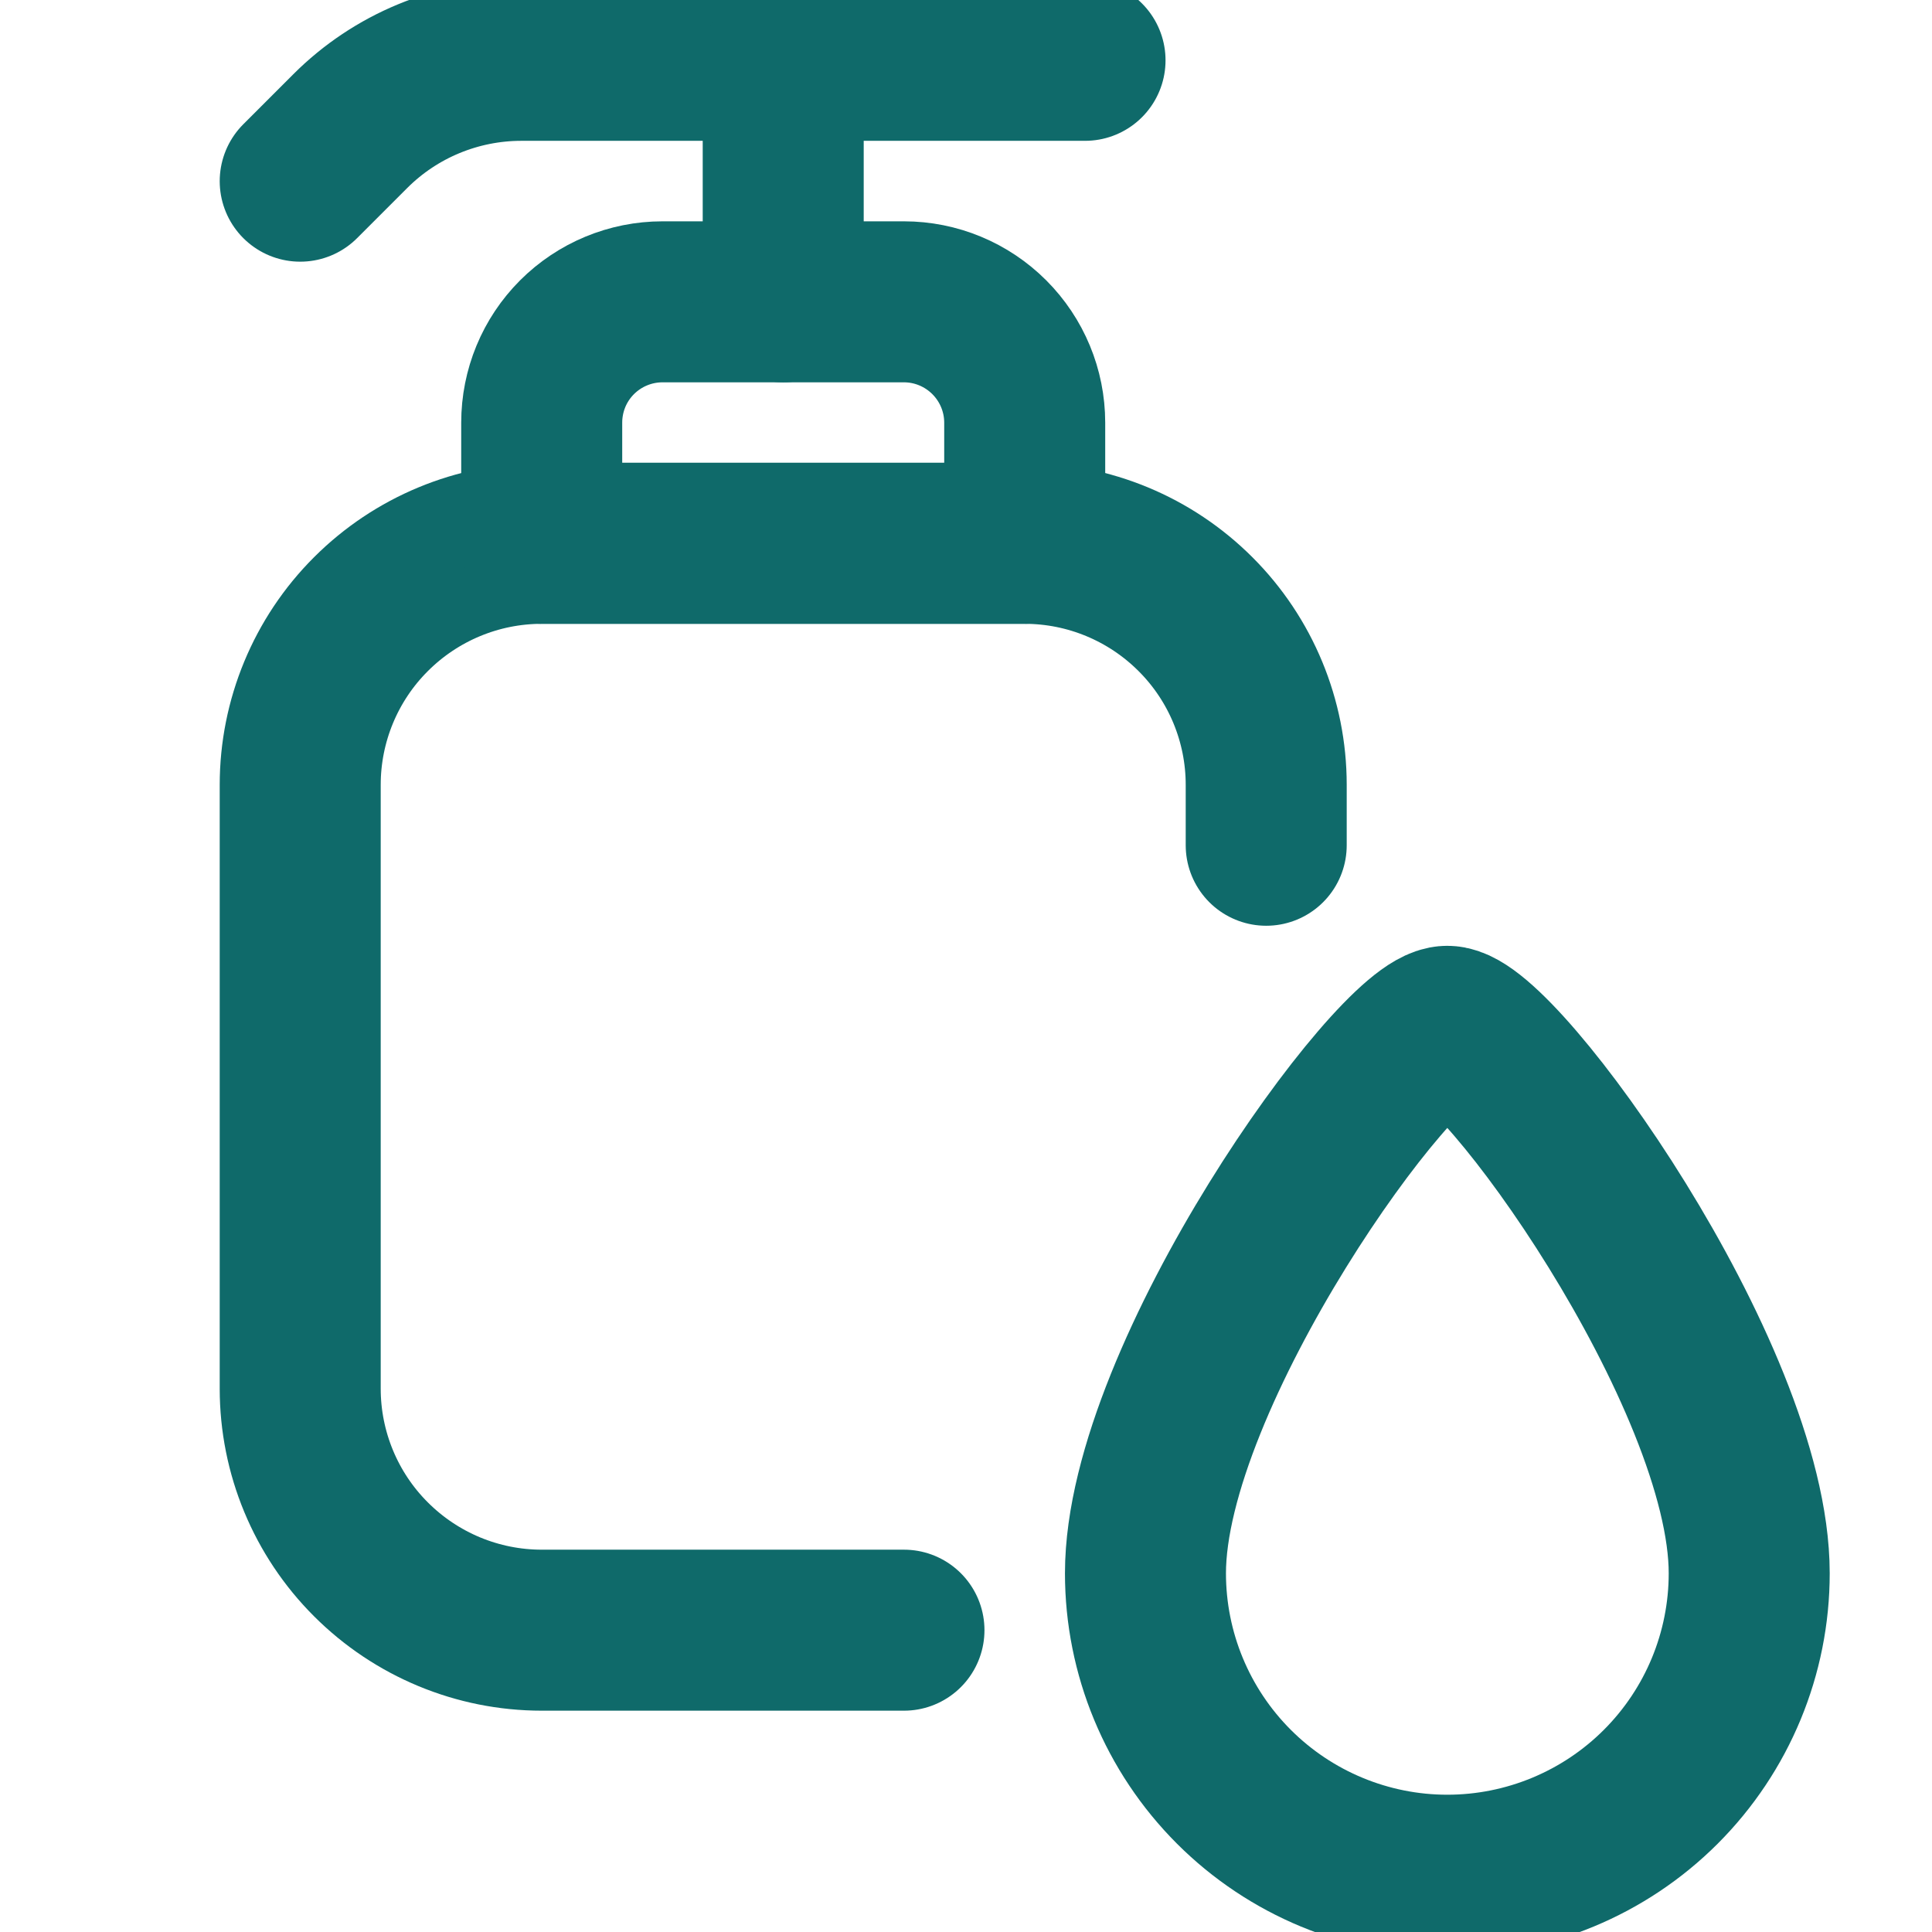
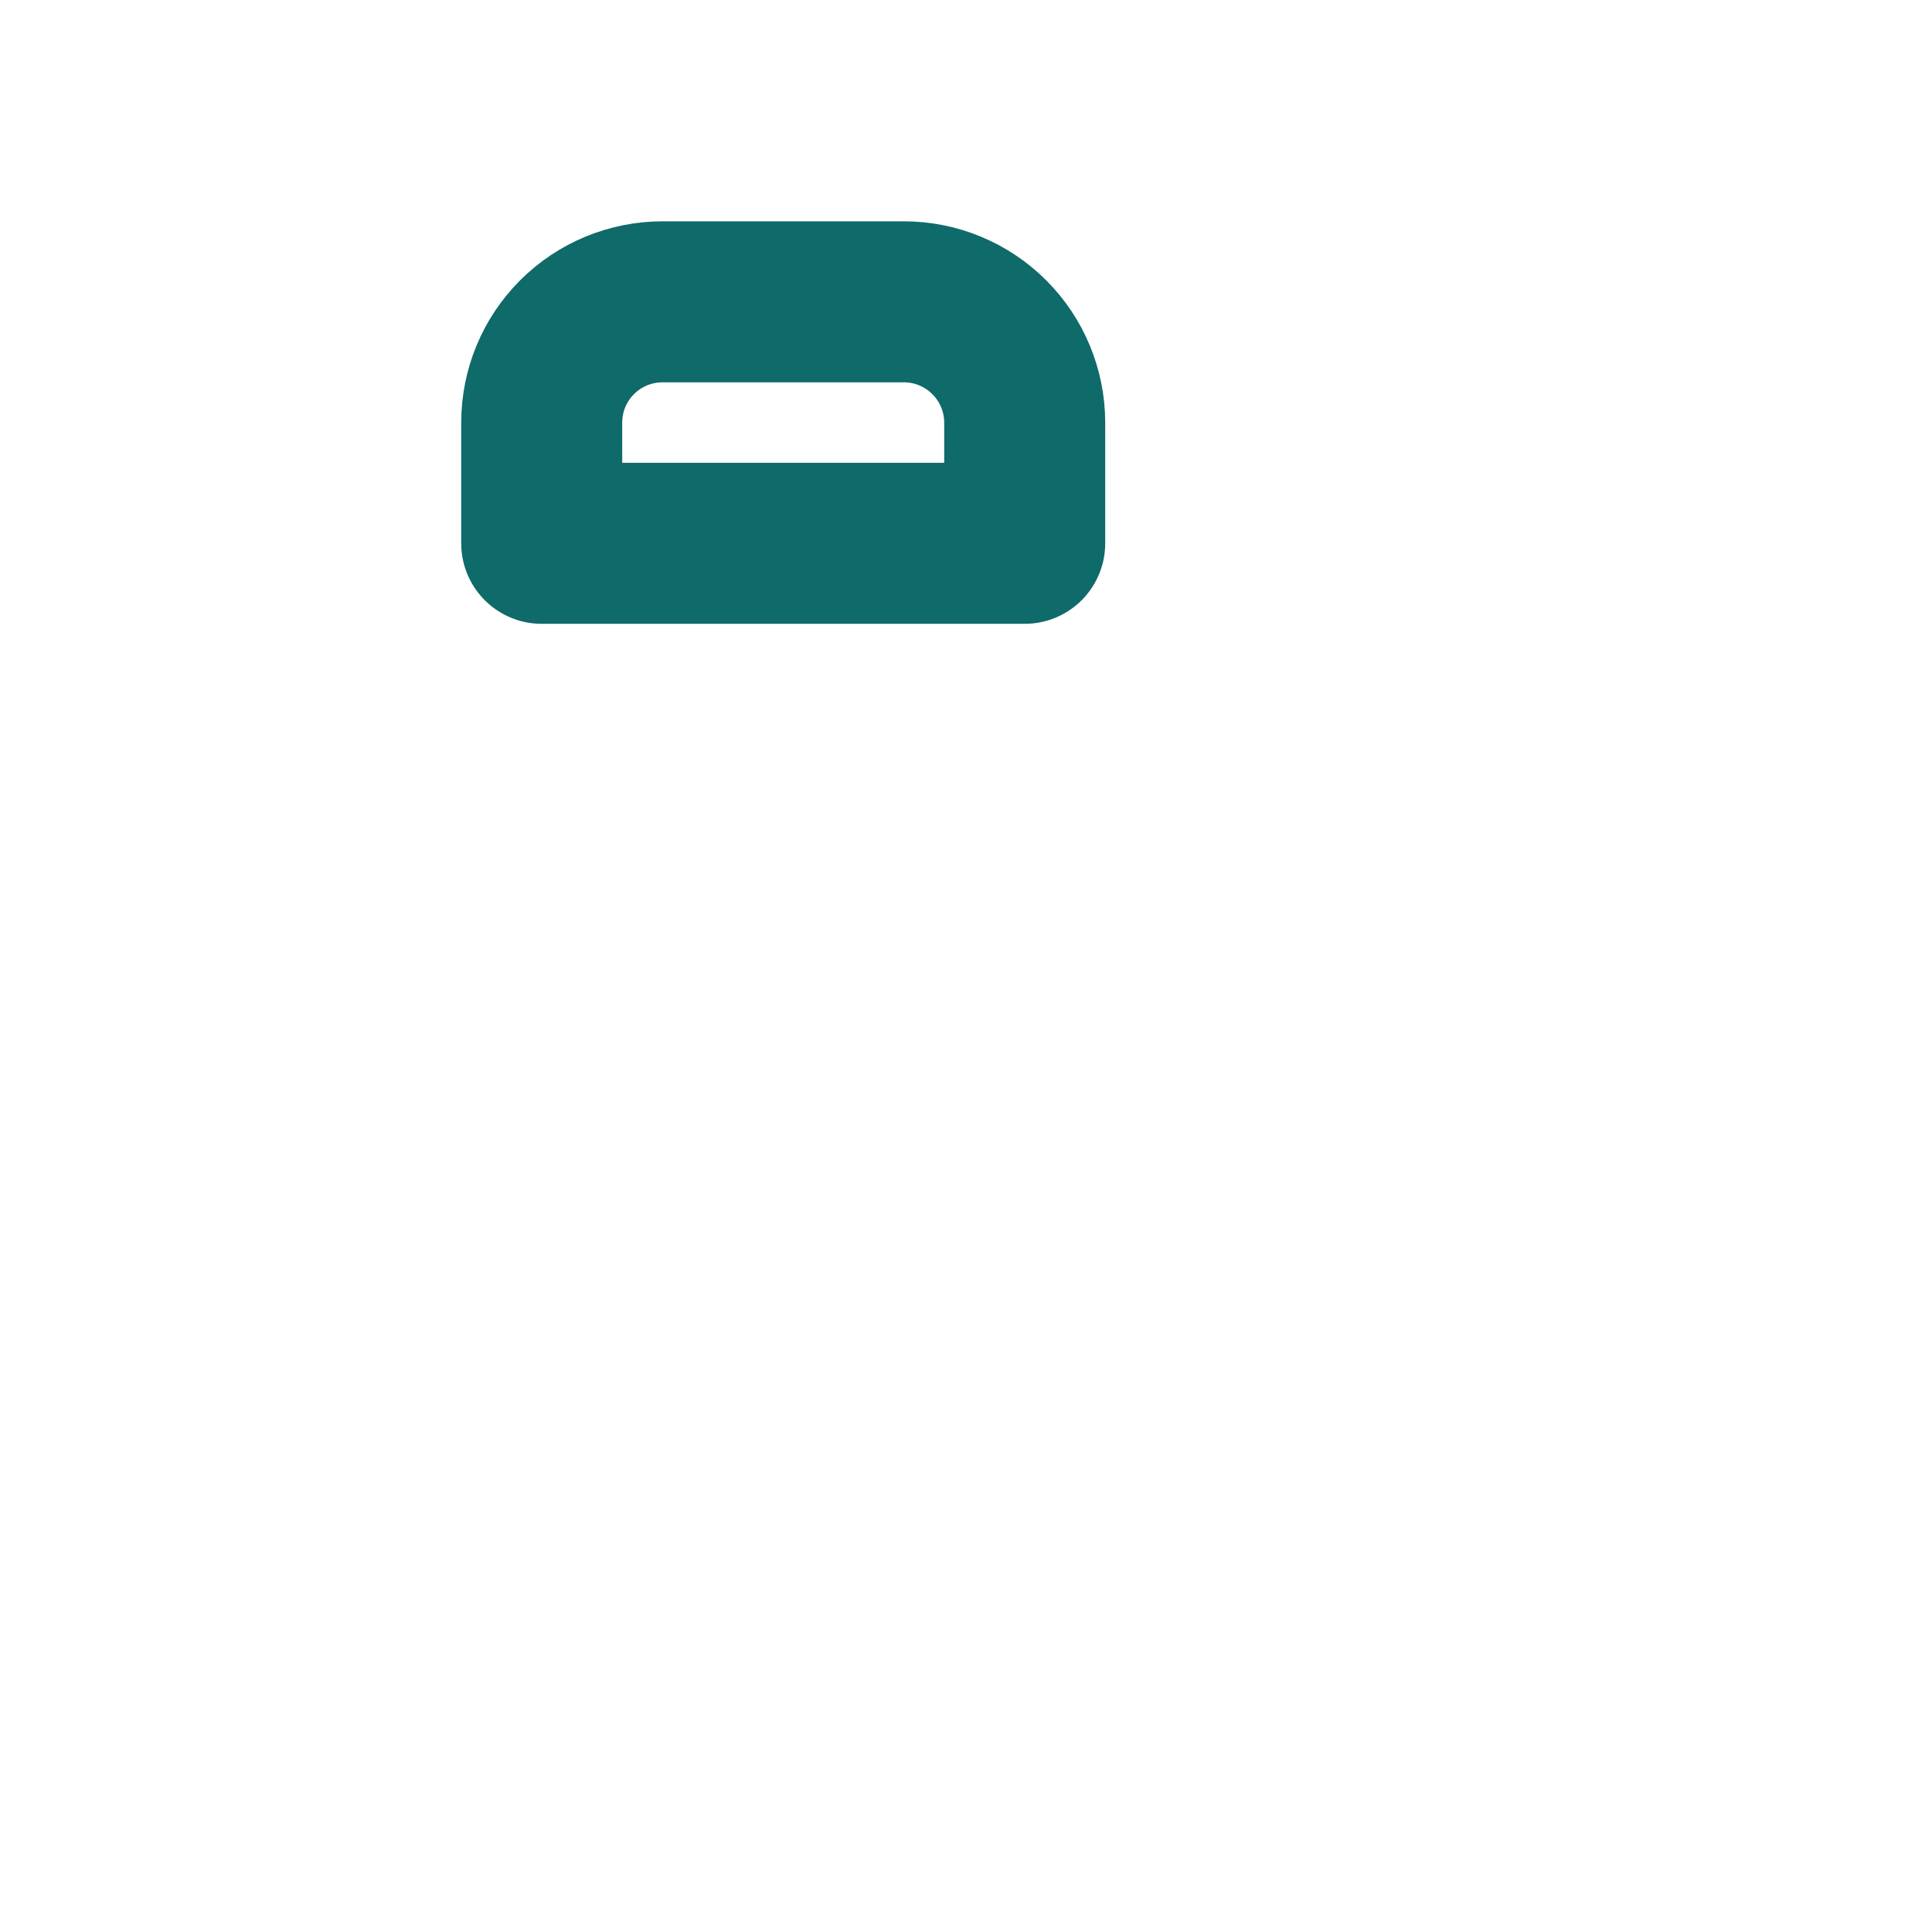
<svg xmlns="http://www.w3.org/2000/svg" width="18" height="18" viewBox="0 0 18 18" fill="none">
  <g clip-path="url(#clip0_15228_5376)">
-     <path d="M8.422 15.188H5.047C4.45 15.188 3.878 14.95 3.456 14.528C3.034 14.107 2.797 13.534 2.797 12.938V7.312C2.797 6.716 3.034 6.143 3.456 5.722C3.878 5.3 4.45 5.062 5.047 5.062H9.547C10.144 5.062 10.716 5.3 11.138 5.722C11.56 6.143 11.797 6.716 11.797 7.312V7.875" stroke="#0F6A6A" stroke-width="1.5" stroke-linecap="round" stroke-linejoin="round" />
-     <path d="M2.797 1.688L3.263 1.222C3.685 0.8 4.257 0.563 4.854 0.562H10.109" stroke="#0F6A6A" stroke-width="1.5" stroke-linecap="round" stroke-linejoin="round" />
    <path d="M9.547 5.062H5.047V3.938C5.047 3.639 5.165 3.353 5.376 3.142C5.587 2.931 5.874 2.812 6.172 2.812H8.422C8.72 2.812 9.006 2.931 9.217 3.142C9.428 3.353 9.547 3.639 9.547 3.938V5.062Z" stroke="#0F6A6A" stroke-width="1.5" stroke-linecap="round" stroke-linejoin="round" />
-     <path d="M7.297 2.812V0.562" stroke="#0F6A6A" stroke-width="1.5" stroke-linecap="round" stroke-linejoin="round" />
-     <path d="M16.297 14.658C16.297 15.404 16.001 16.119 15.473 16.647C14.946 17.174 14.23 17.471 13.484 17.471C12.739 17.471 12.023 17.174 11.496 16.647C10.968 16.119 10.672 15.404 10.672 14.658C10.672 12.806 13.016 9.562 13.484 9.562C13.953 9.562 16.297 12.806 16.297 14.658Z" stroke="#0F6A6A" stroke-width="1.5" stroke-linecap="round" stroke-linejoin="round" />
  </g>
  <defs>
    <clipPath id="clip0_15228_5376">
      <rect width="18" height="18" fill="white" />
    </clipPath>
  </defs>
</svg>